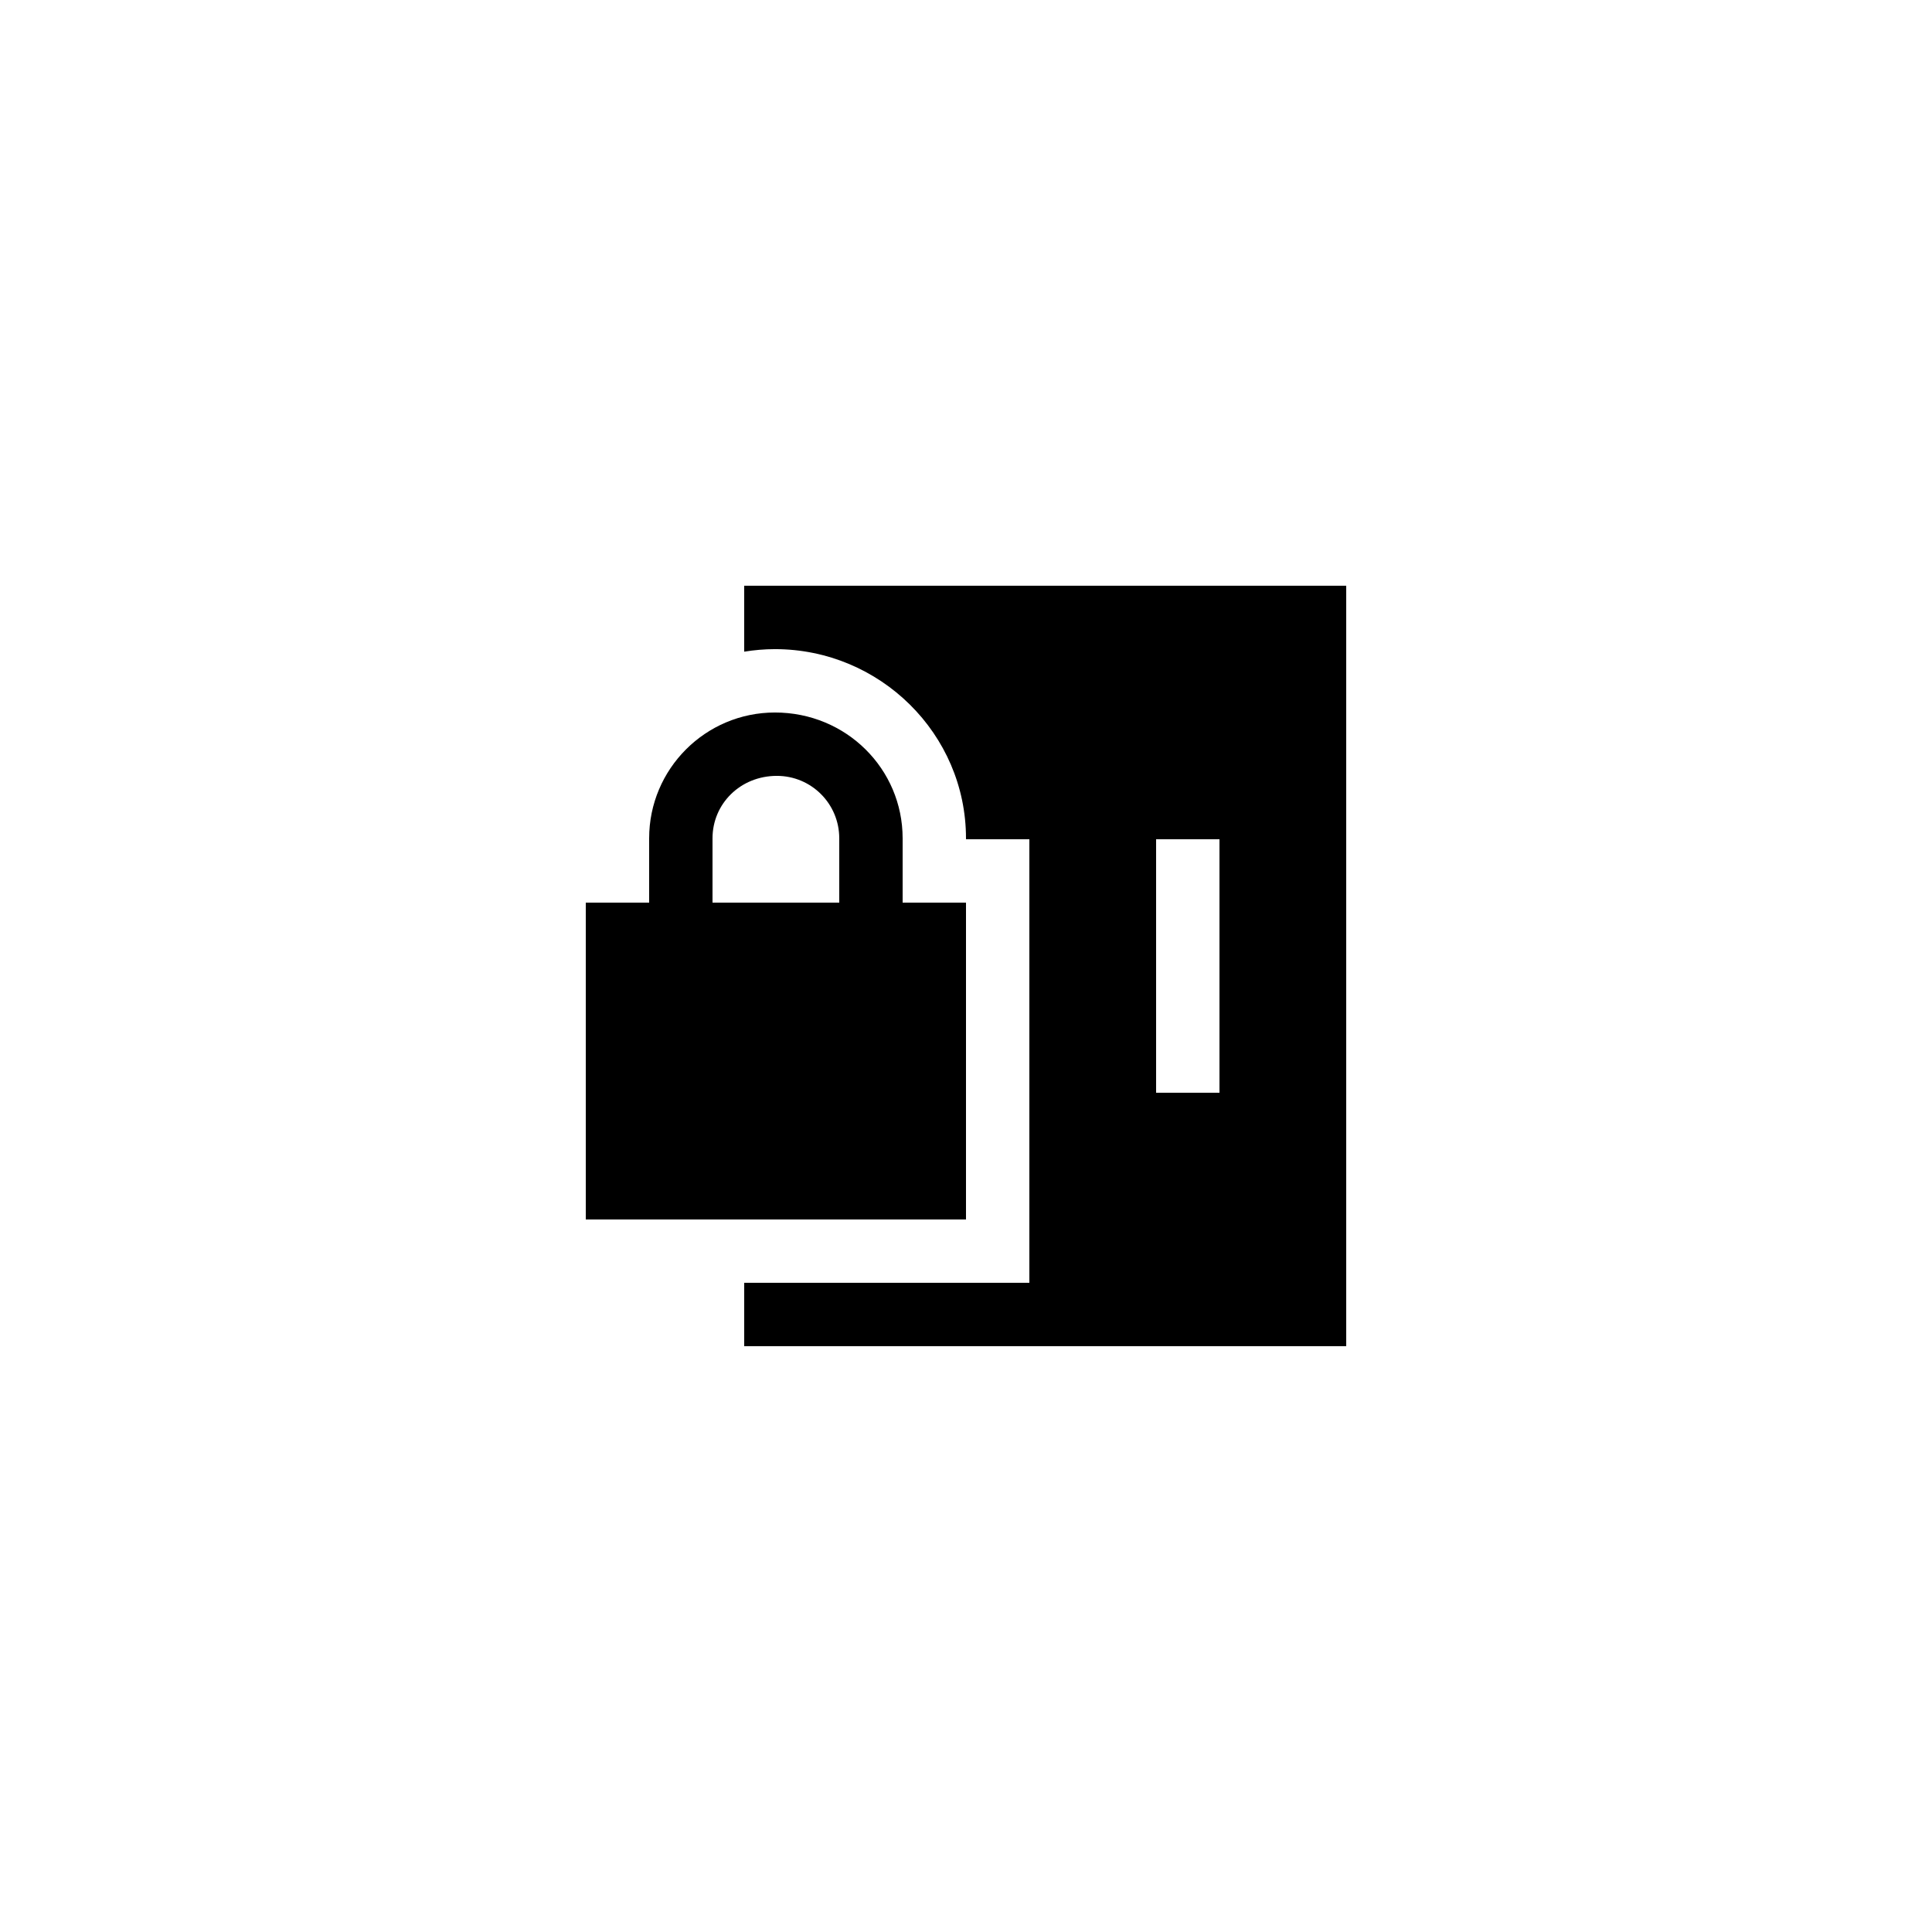
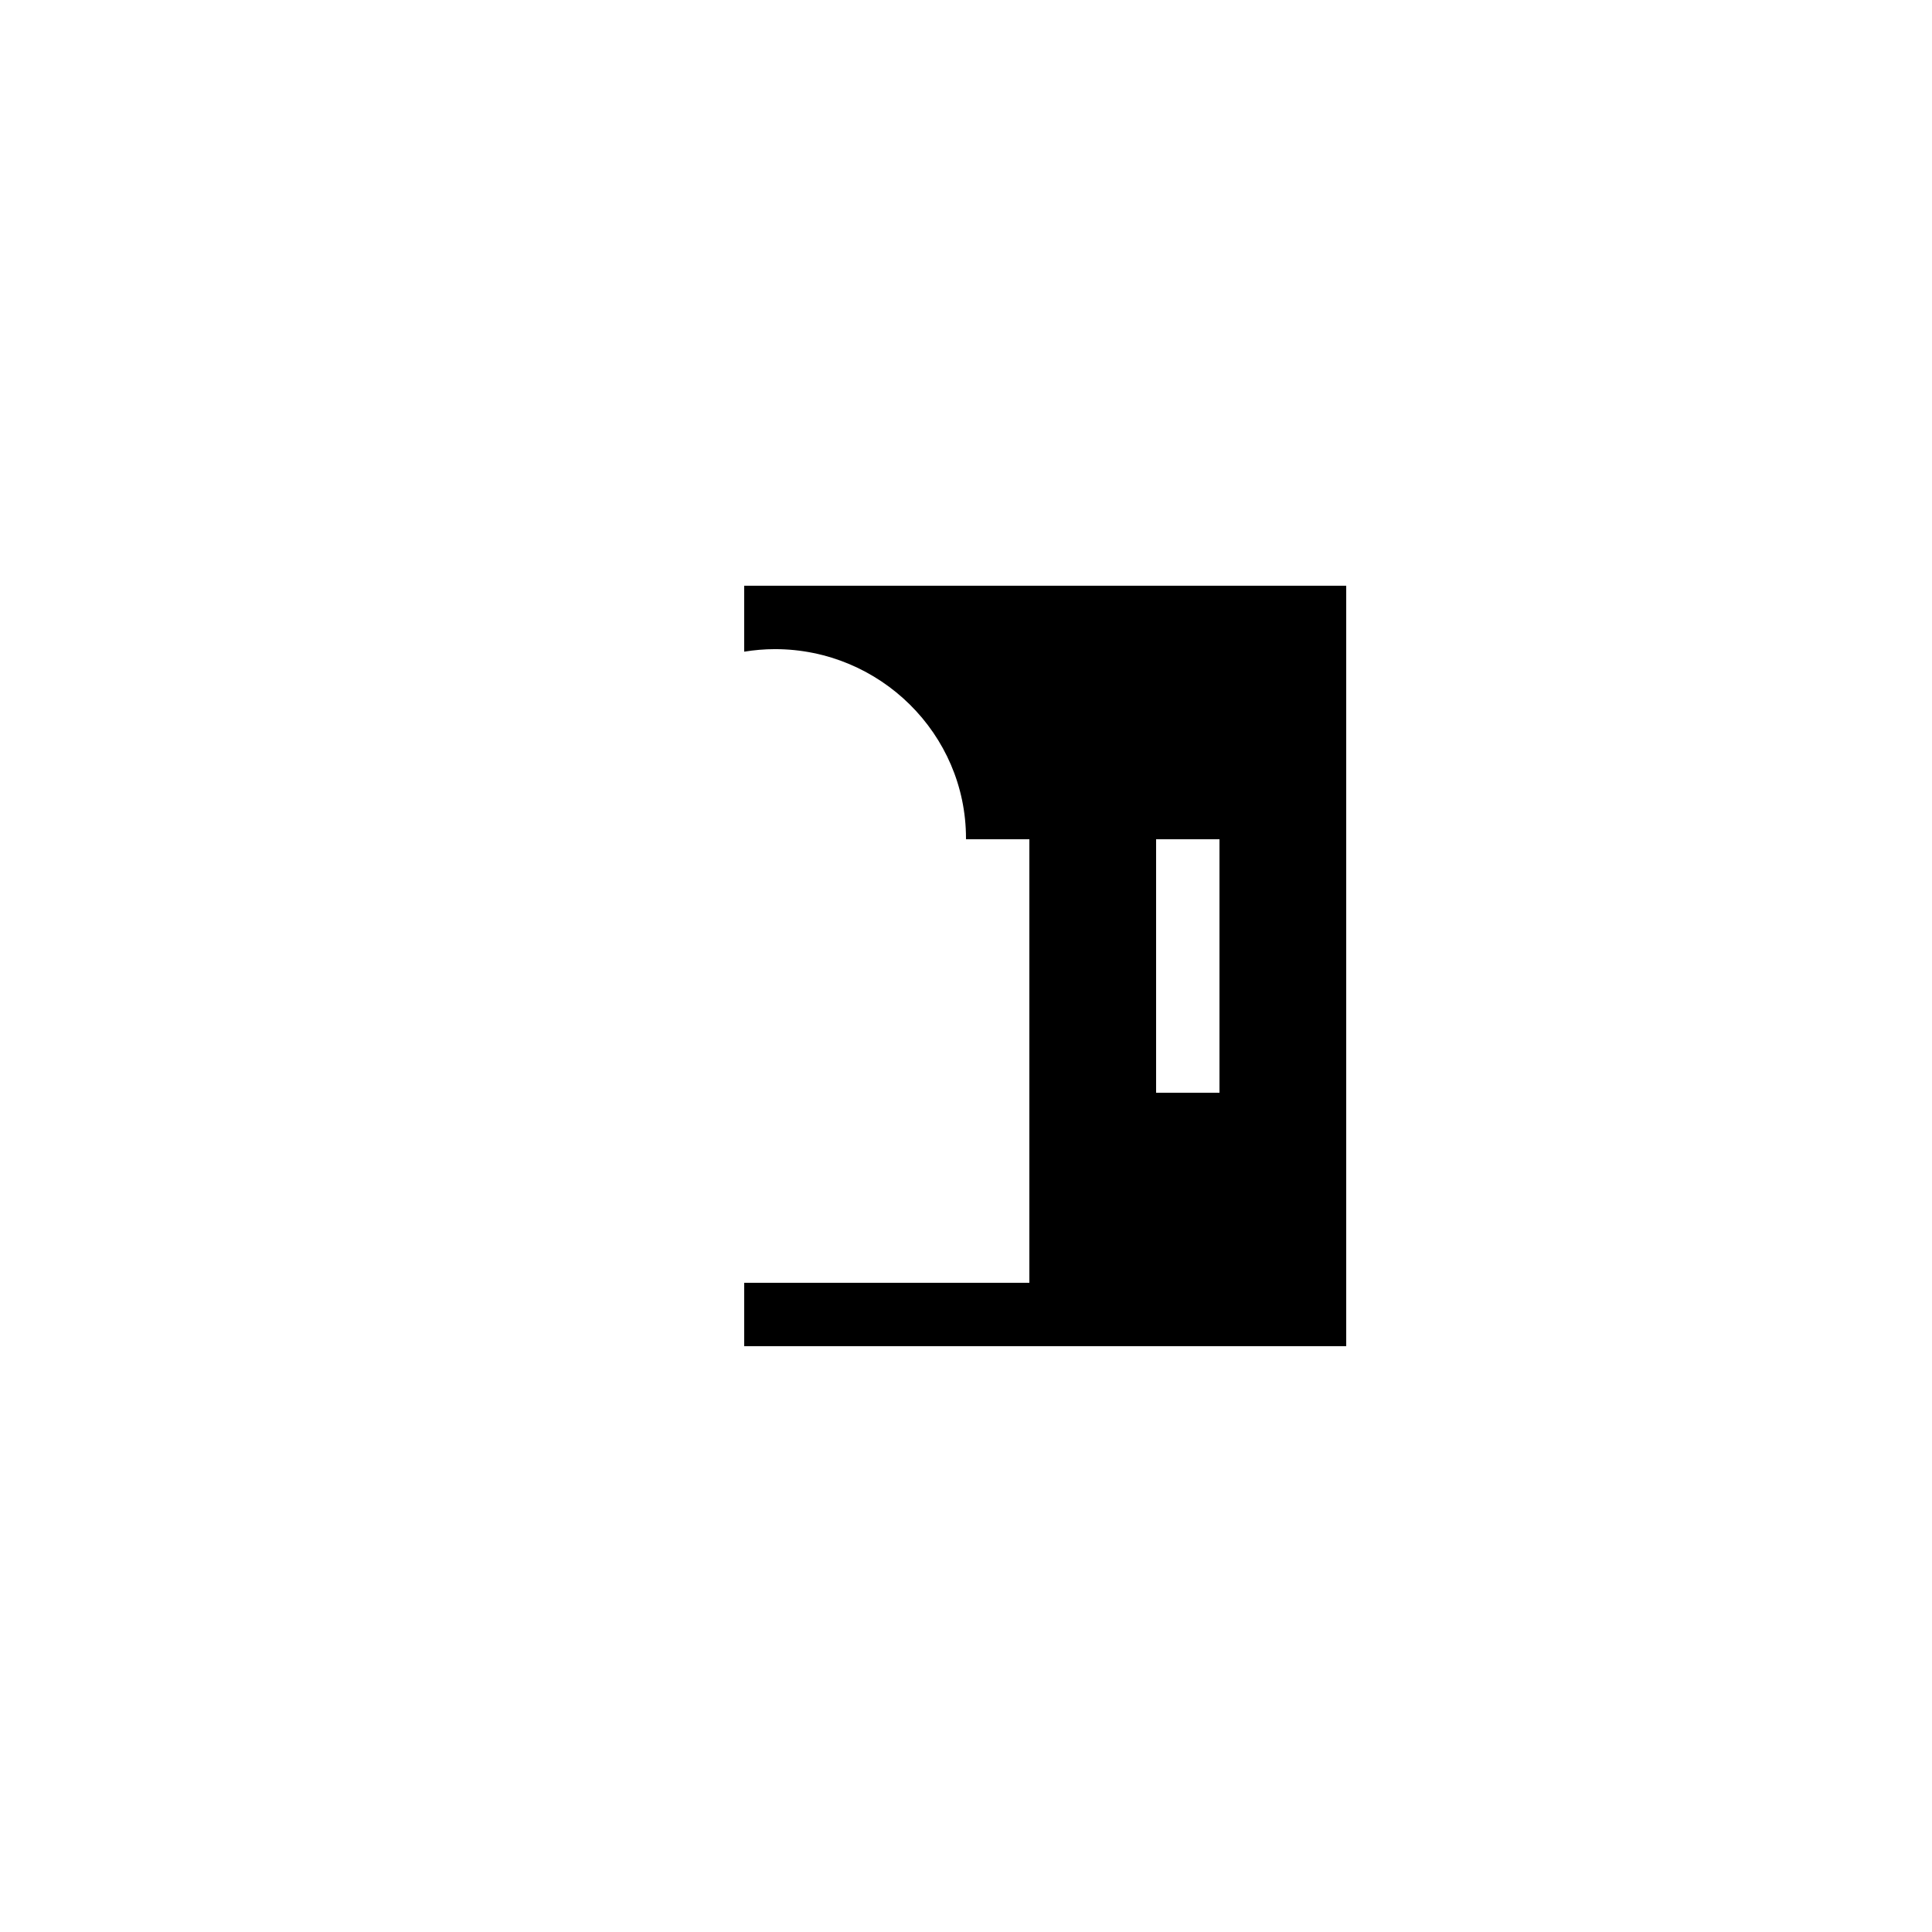
<svg xmlns="http://www.w3.org/2000/svg" fill="#000000" width="800px" height="800px" version="1.1" viewBox="144 144 512 512">
  <g>
-     <path d="m400 383.2h-16.793v-17.047c-0.004-18.387-14.949-33.332-33.84-33.332-18.391 0-33.336 14.945-33.336 33.336v17.043h-16.793v83.969h100.76zm-33.59 0h-33.586v-17.047c0-9.148 7.391-16.539 17.047-16.539 9.152 0 16.539 7.391 16.539 16.543z" />
    <path d="m341.22 316.7c2.602-0.422 5.371-0.672 8.145-0.672 27.875 0 50.633 22.504 50.633 50.129v0.25h16.793v117.55h-75.57v16.793h159.54v-201.52h-159.54zm109.16 49.707h16.793v67.176h-16.793z" />
  </g>
</svg>